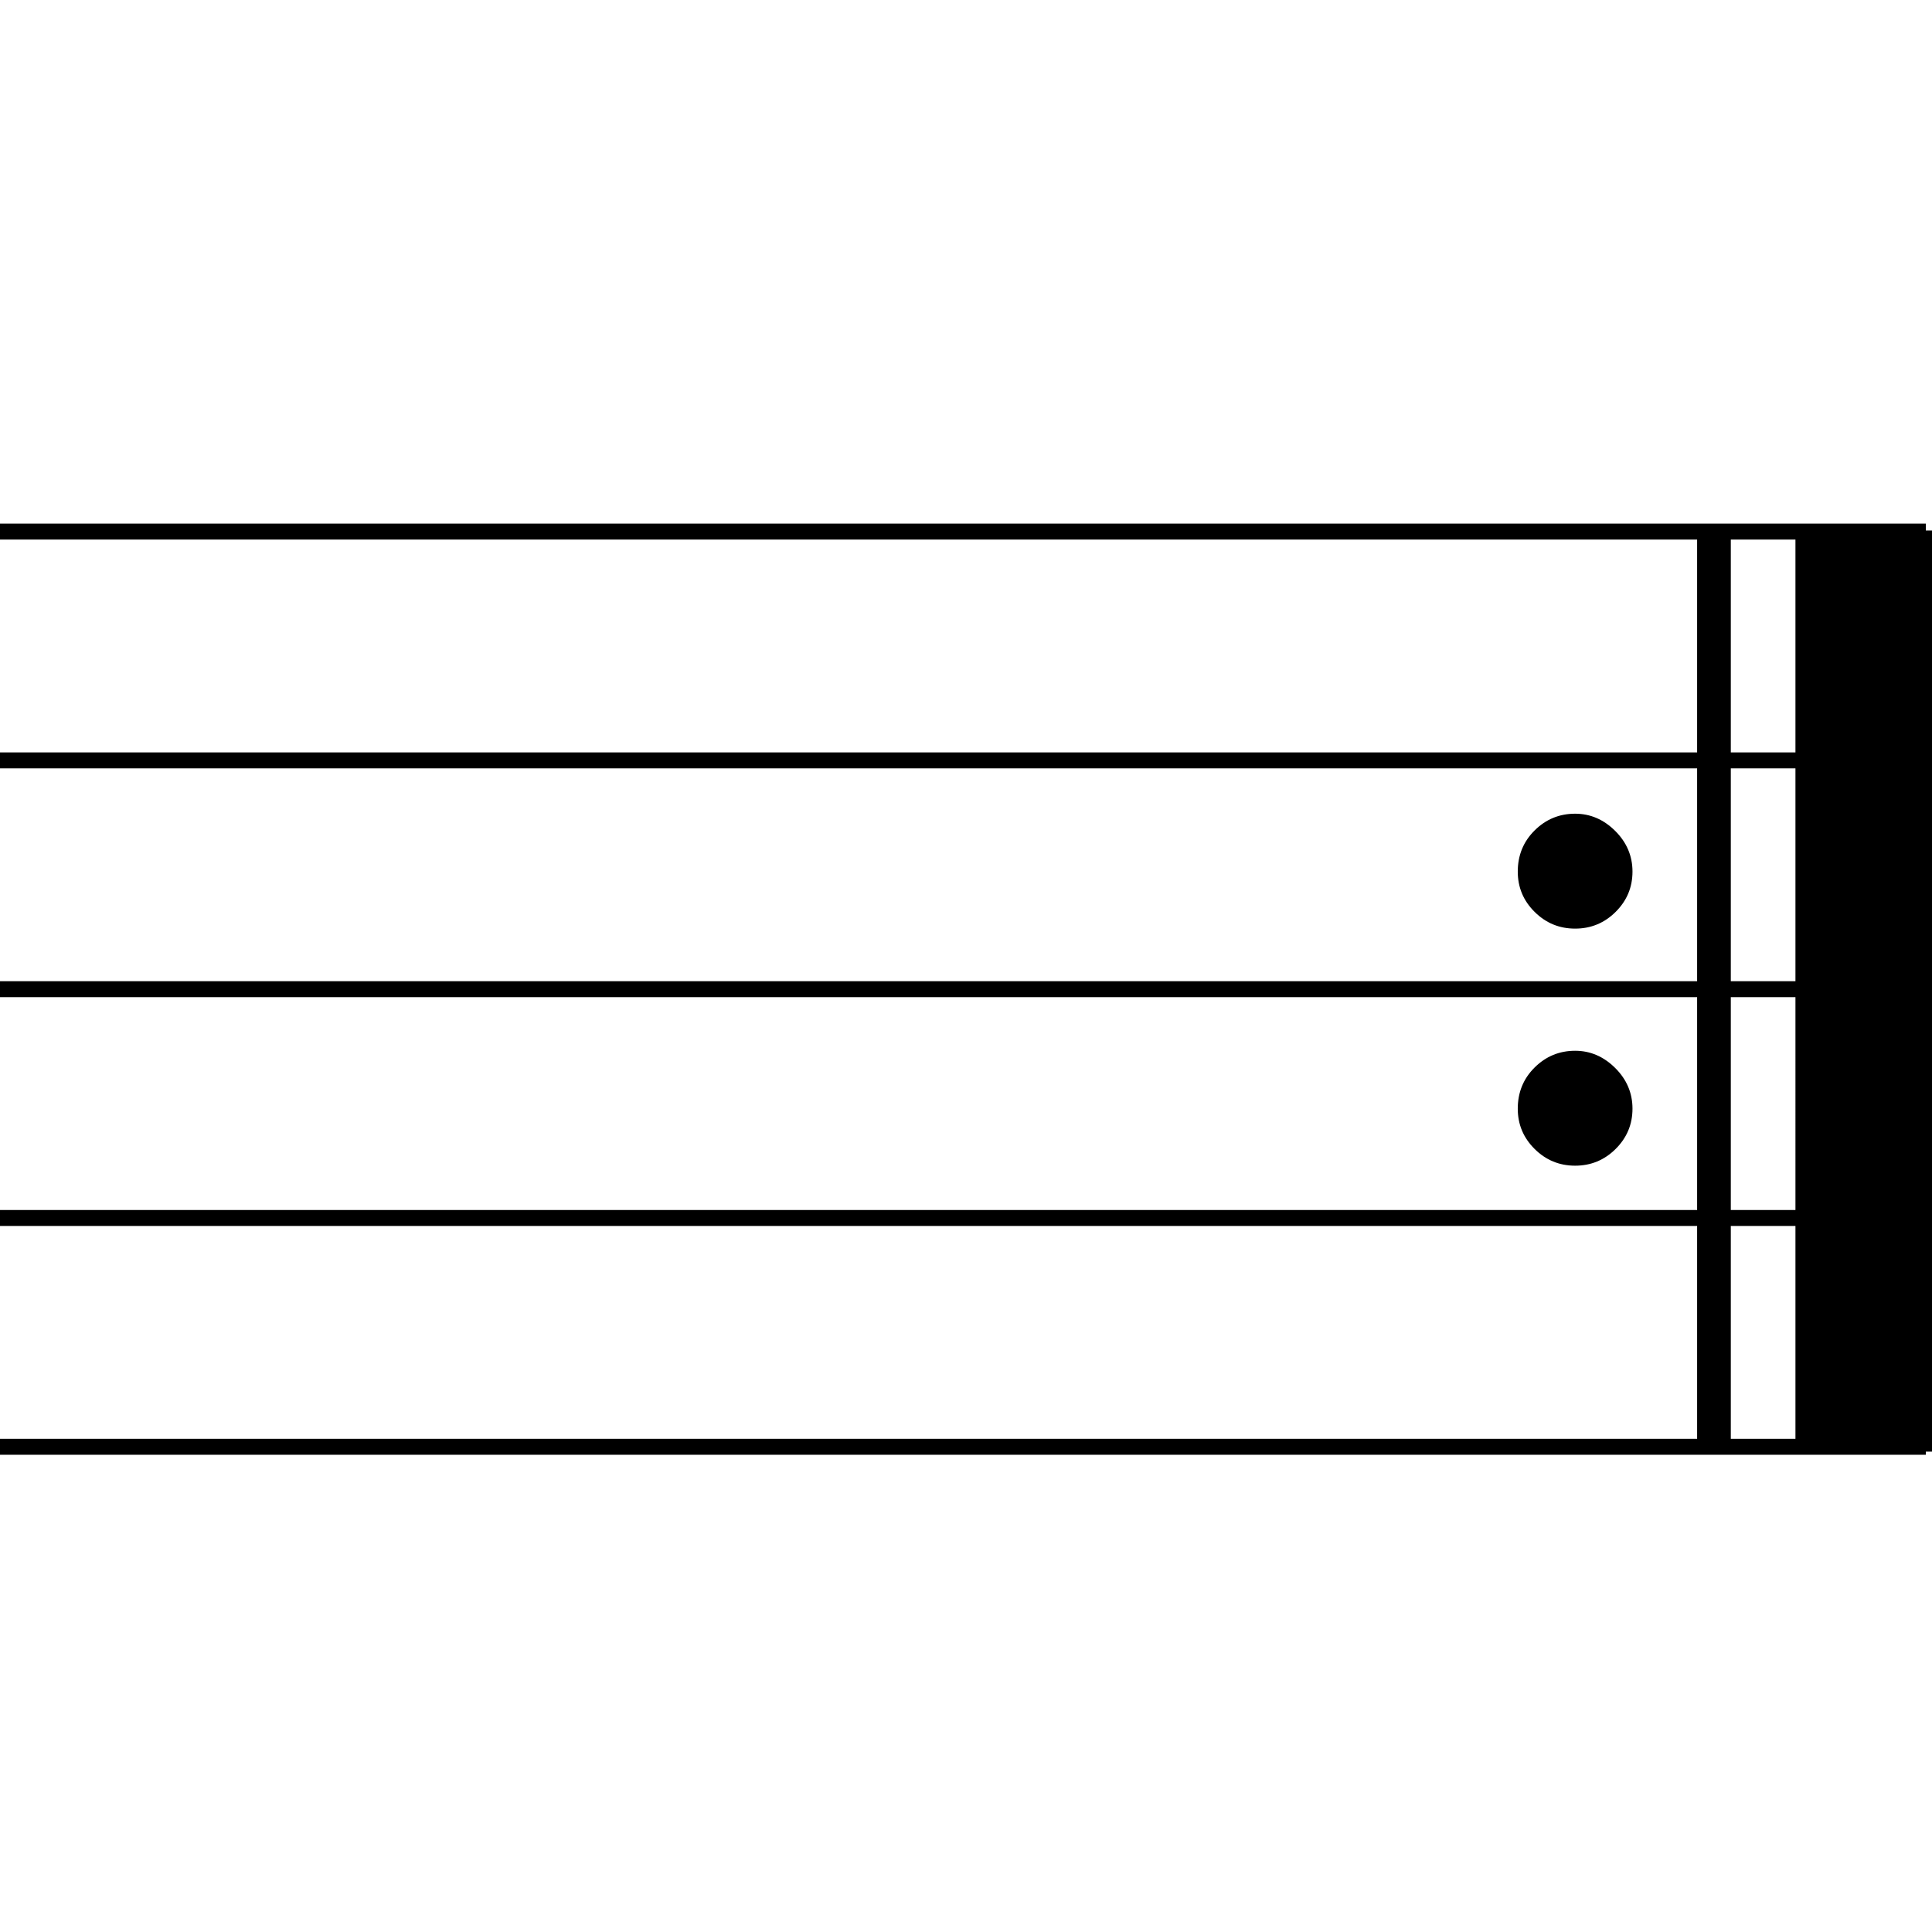
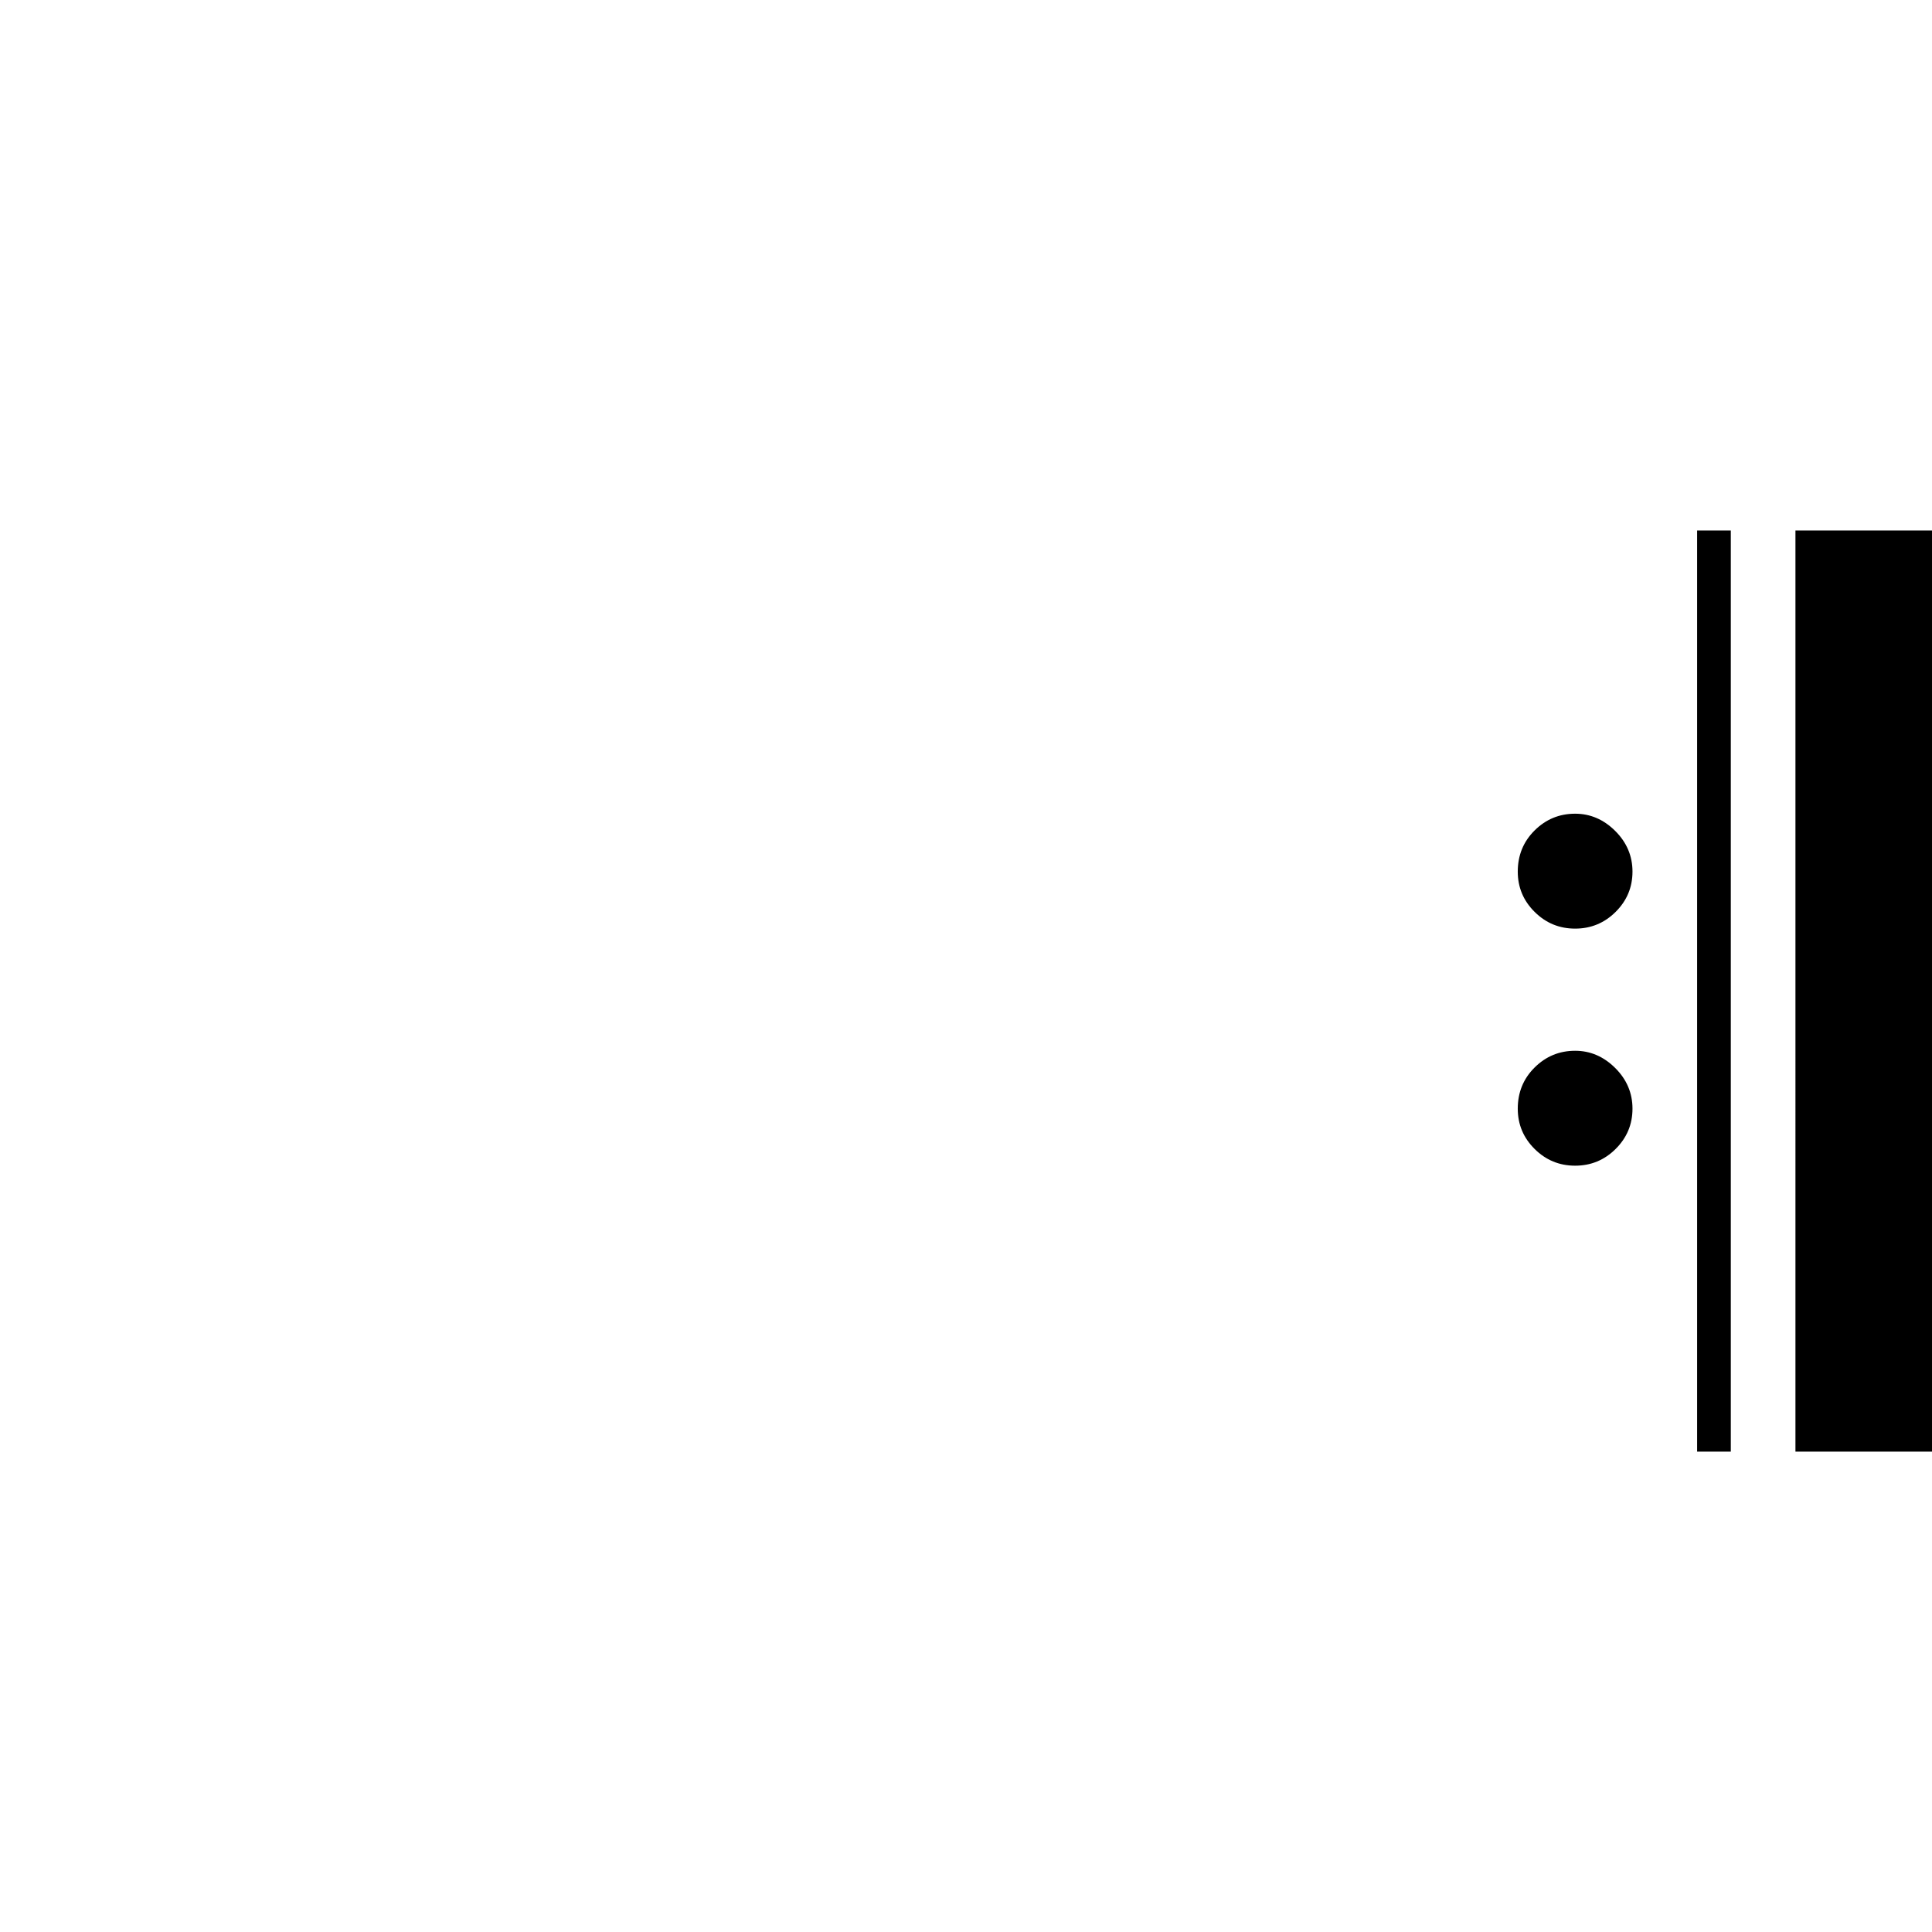
<svg xmlns="http://www.w3.org/2000/svg" version="1.1" id="main" x="0px" y="0px" width="242.362px" height="242.362px" viewBox="0 0 242.362 242.362" enable-background="new 0 0 242.362 242.362" xml:space="preserve">
  <g>
-     <line fill="none" stroke="#000000" stroke-width="2" x1="0" y1="66.687" x2="241.586" y2="66.687" />
-     <line fill="none" stroke="#000000" stroke-width="2" x1="0" y1="95.388" x2="241.586" y2="95.388" />
-     <line fill="none" stroke="#000000" stroke-width="2" x1="0" y1="124.089" x2="241.586" y2="124.089" />
-     <line fill="none" stroke="#000000" stroke-width="2" x1="0" y1="152.791" x2="241.586" y2="152.791" />
-     <line fill="none" stroke="#000000" stroke-width="2" x1="0" y1="181.494" x2="241.586" y2="181.494" />
    <g>
      <path d="M204.789,109.341c0,1.968-0.705,3.651-2.113,5.051c-1.41,1.401-3.103,2.1-5.082,2.1c-1.981,0-3.674-0.699-5.083-2.1    c-1.41-1.399-2.113-3.083-2.113-5.051c0-2.043,0.703-3.764,2.113-5.165c1.408-1.399,3.102-2.1,5.083-2.1    c1.902,0,3.578,0.72,5.025,2.157C204.064,105.672,204.789,107.375,204.789,109.341z M204.789,139.08    c0,1.968-0.705,3.651-2.113,5.051c-1.41,1.401-3.103,2.1-5.082,2.1c-1.981,0-3.674-0.699-5.083-2.1    c-1.41-1.399-2.113-3.083-2.113-5.051c0-2.043,0.703-3.764,2.113-5.165c1.408-1.399,3.102-2.1,5.083-2.1    c1.902,0,3.578,0.72,5.025,2.157C204.064,135.41,204.789,137.113,204.789,139.08z M217.123,182.098h-4.226V66.55h4.226V182.098z     M242.363,182.098h-17.131V66.55h17.131V182.098z" />
    </g>
  </g>
</svg>